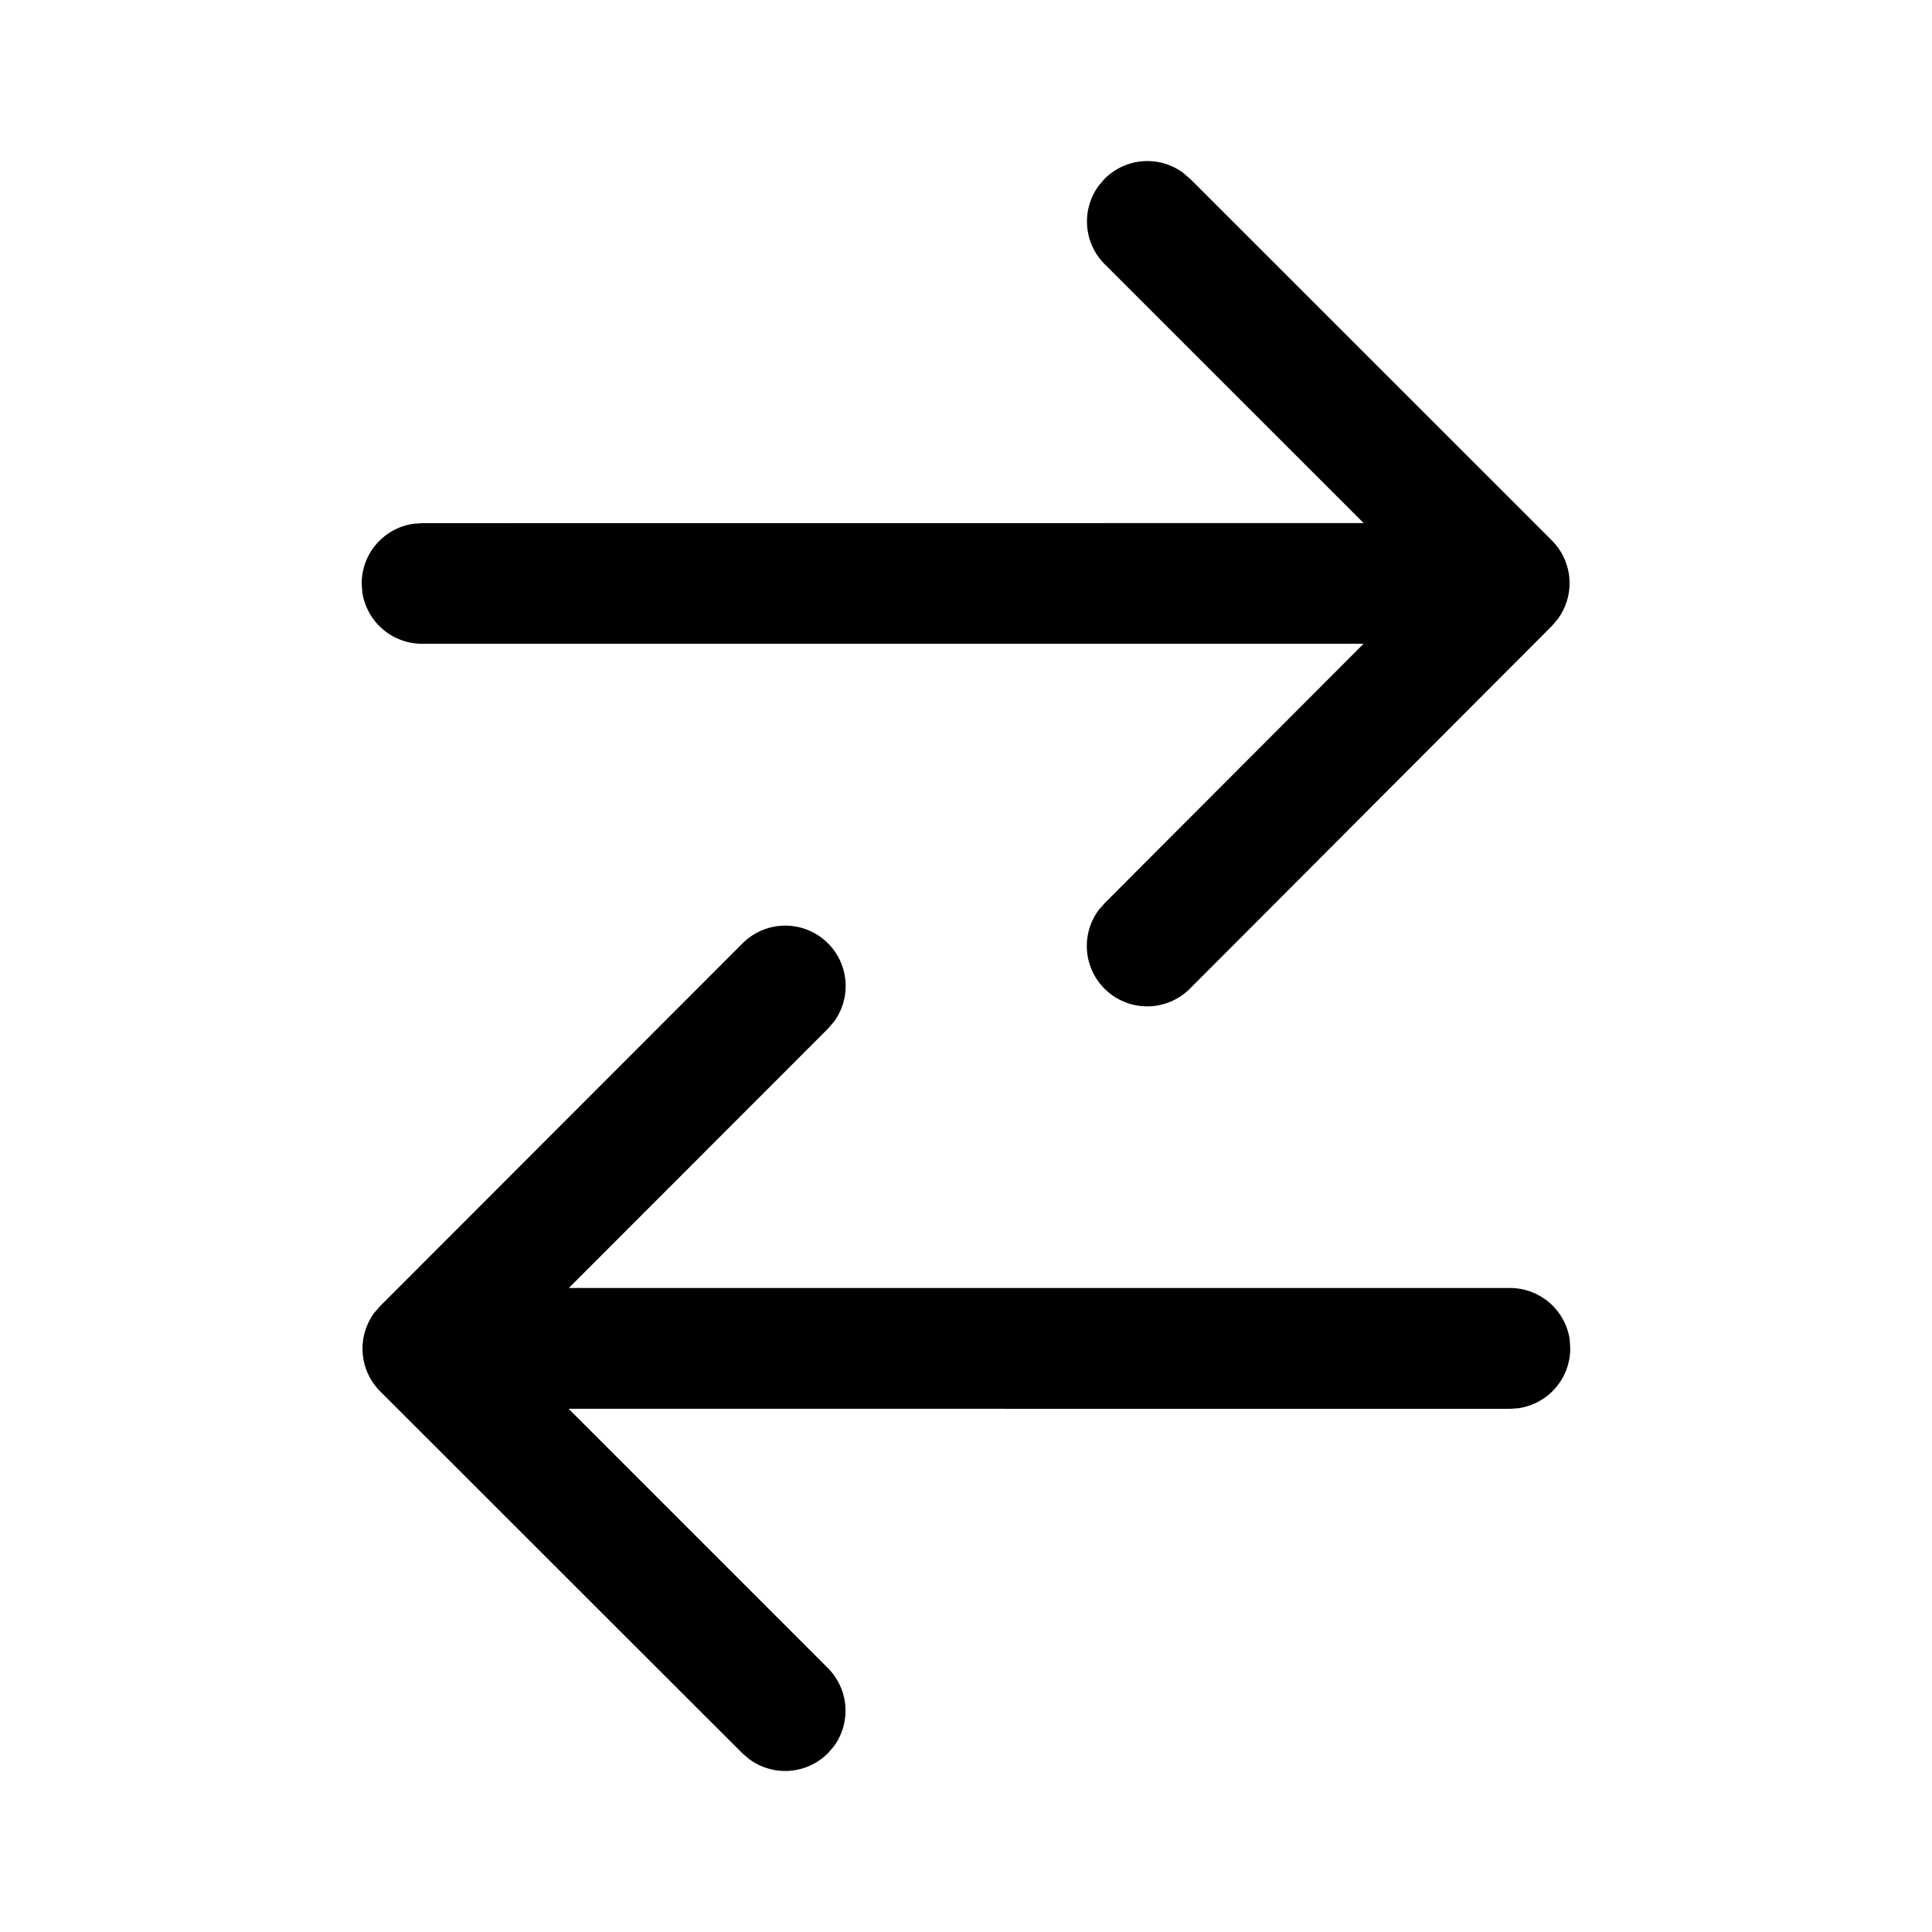
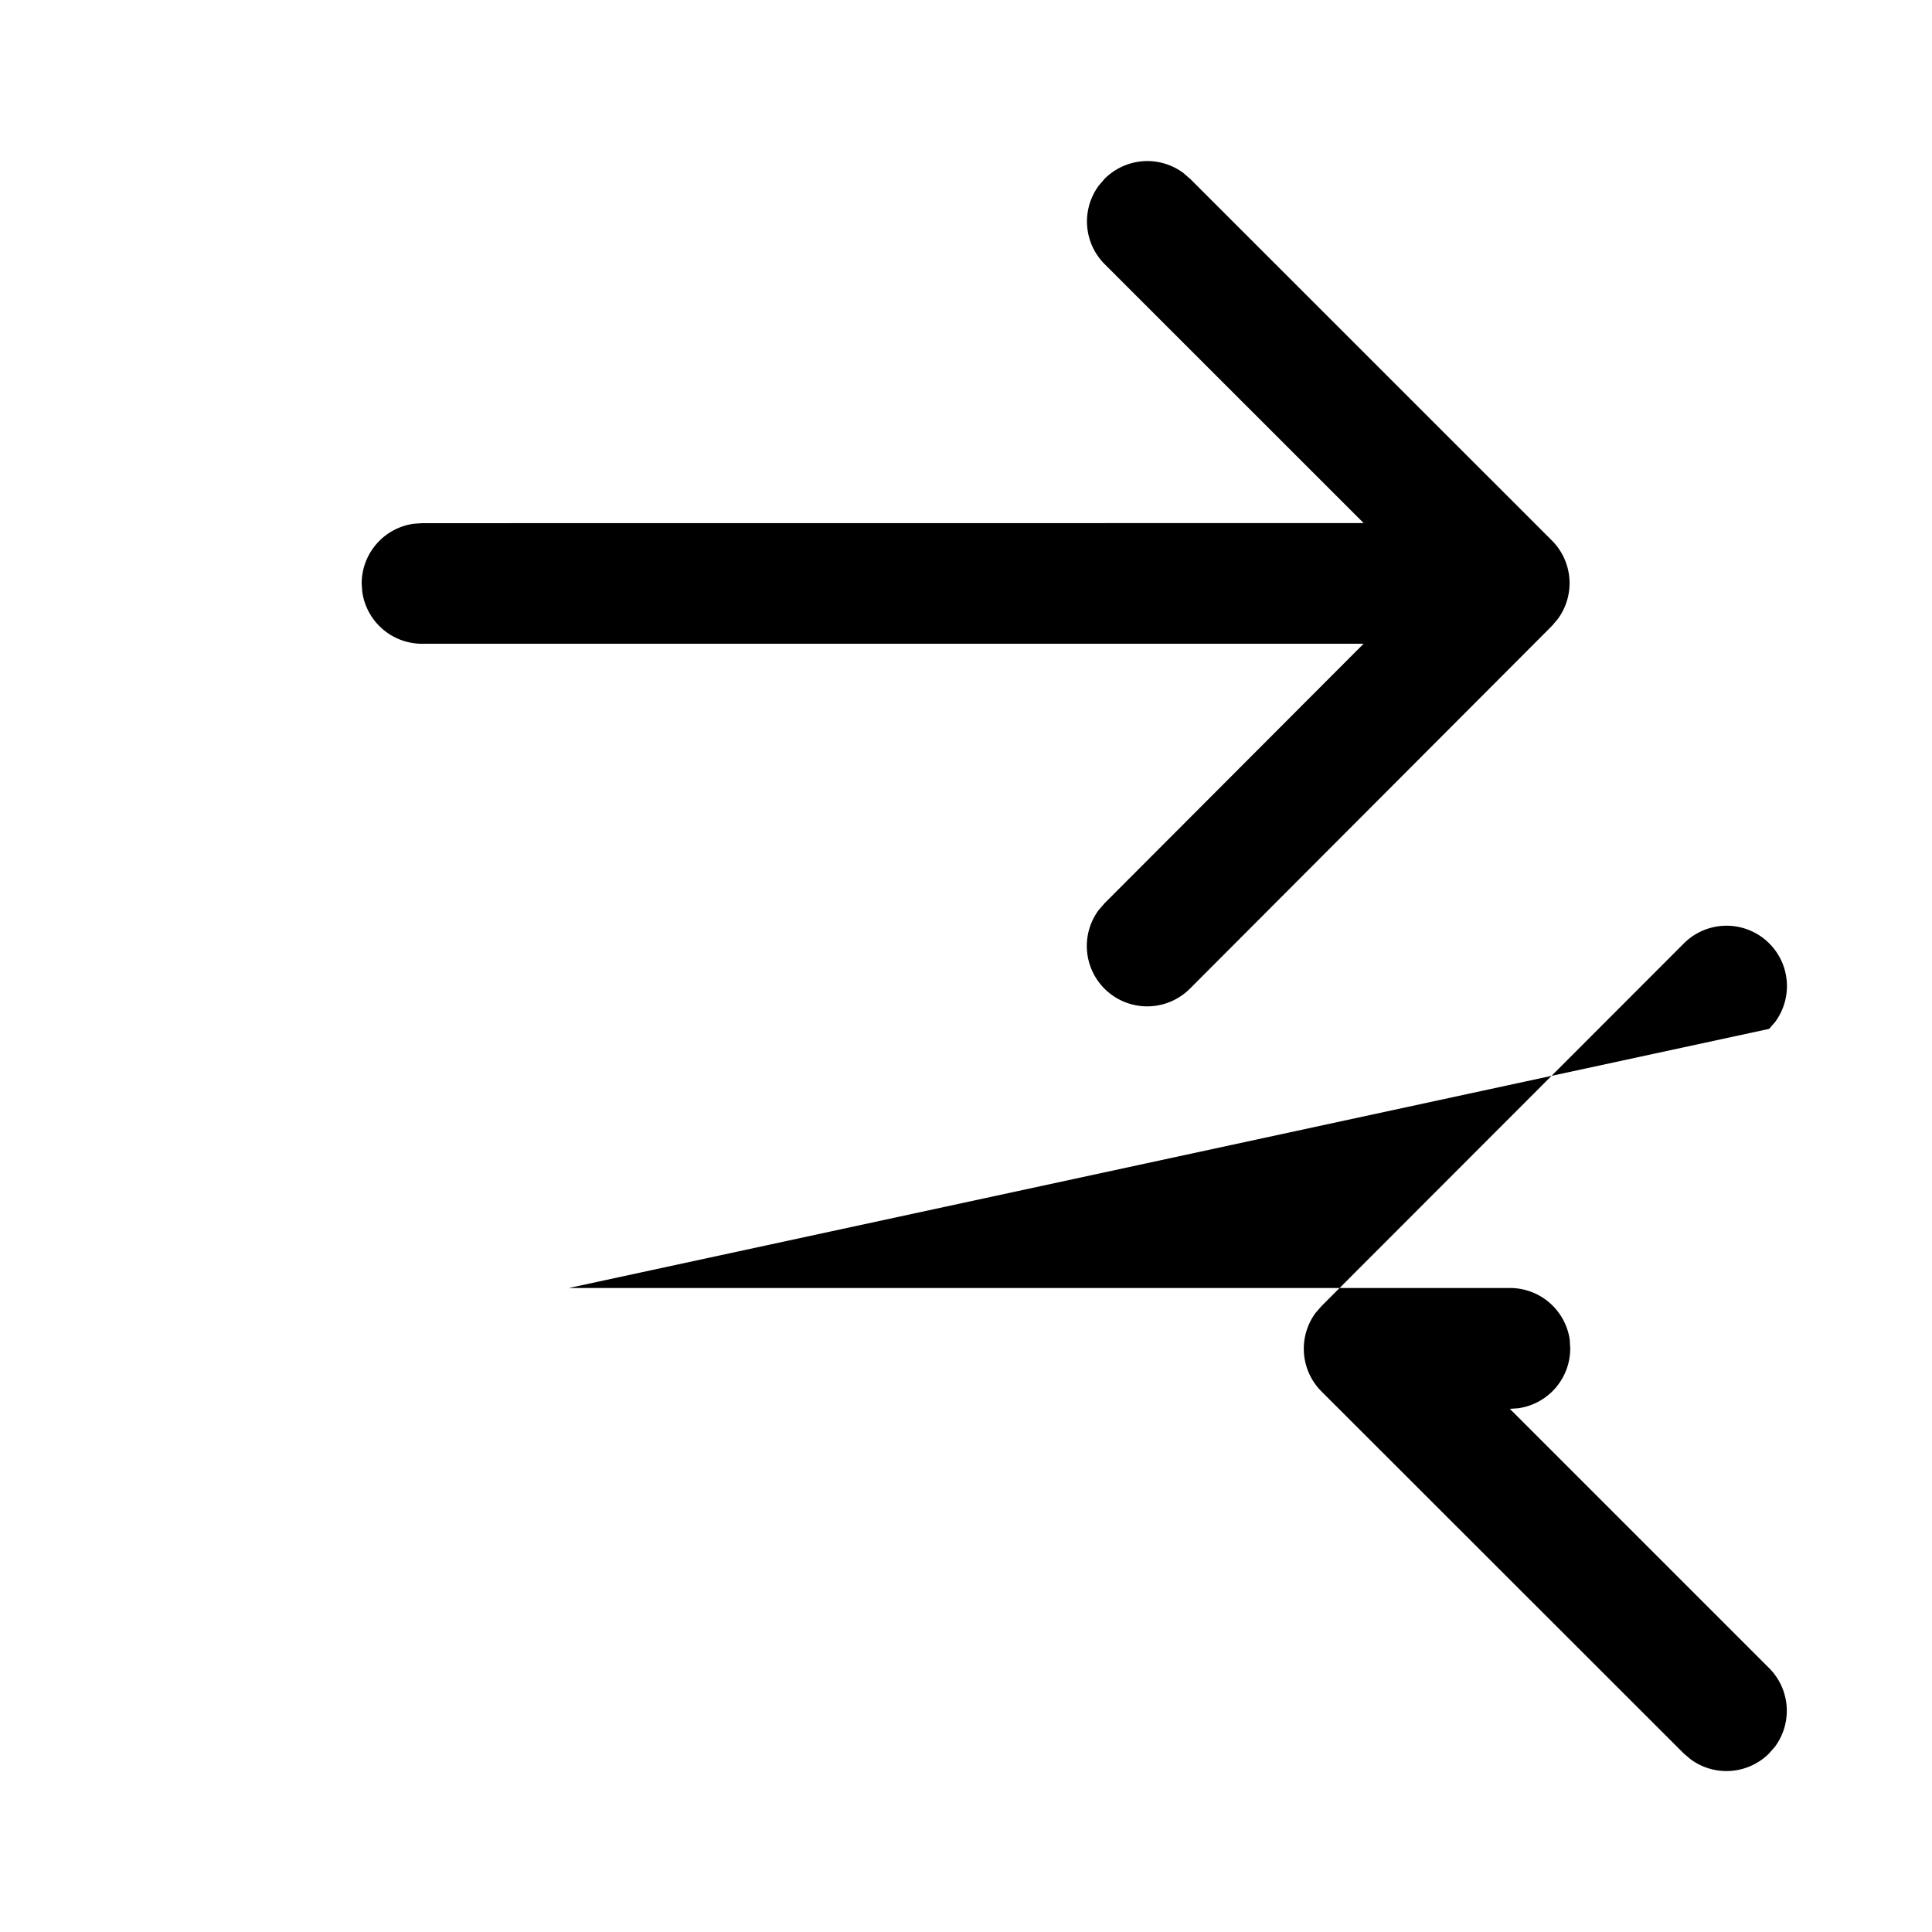
<svg xmlns="http://www.w3.org/2000/svg" width="24" height="24" fill="none" viewBox="0 0 24 24">
-   <path d="m14.783 2.22 4.495 4.494a.75.75 0 0 1 .073.976l-.072.085-4.495 4.504a.75.75 0 0 1-1.135-.975l.073-.084 3.217-3.223H5.243A.75.75 0 0 1 4.5 7.35l-.007-.101a.75.75 0 0 1 .648-.743l.102-.007 11.697-.001-3.218-3.217a.75.75 0 0 1-.072-.976l.072-.084a.75.75 0 0 1 .977-.073l.084.073 4.495 4.494-4.495-4.494ZM19.5 16.65l.006.1a.75.75 0 0 1-.648.744l-.102.007L7.063 17.5l3.22 3.22a.75.75 0 0 1 .074.976l-.073.084a.75.75 0 0 1-.976.073l-.085-.072-4.5-4.497a.75.75 0 0 1-.073-.976l.073-.084 4.5-4.504a.75.75 0 0 1 1.134.976l-.073.084L7.066 16h11.692a.75.75 0 0 1 .743.65l.006.1-.006-.1Z" fill="#000000" />
+   <path d="m14.783 2.22 4.495 4.494a.75.75 0 0 1 .073.976l-.072.085-4.495 4.504a.75.75 0 0 1-1.135-.975l.073-.084 3.217-3.223H5.243A.75.75 0 0 1 4.5 7.35l-.007-.101a.75.75 0 0 1 .648-.743l.102-.007 11.697-.001-3.218-3.217a.75.75 0 0 1-.072-.976l.072-.084a.75.75 0 0 1 .977-.073l.084.073 4.495 4.494-4.495-4.494ZM19.5 16.65l.006.1a.75.75 0 0 1-.648.744l-.102.007l3.22 3.22a.75.75 0 0 1 .074.976l-.073.084a.75.75 0 0 1-.976.073l-.085-.072-4.5-4.497a.75.75 0 0 1-.073-.976l.073-.084 4.5-4.504a.75.75 0 0 1 1.134.976l-.073.084L7.066 16h11.692a.75.75 0 0 1 .743.65l.006.1-.006-.1Z" fill="#000000" />
</svg>